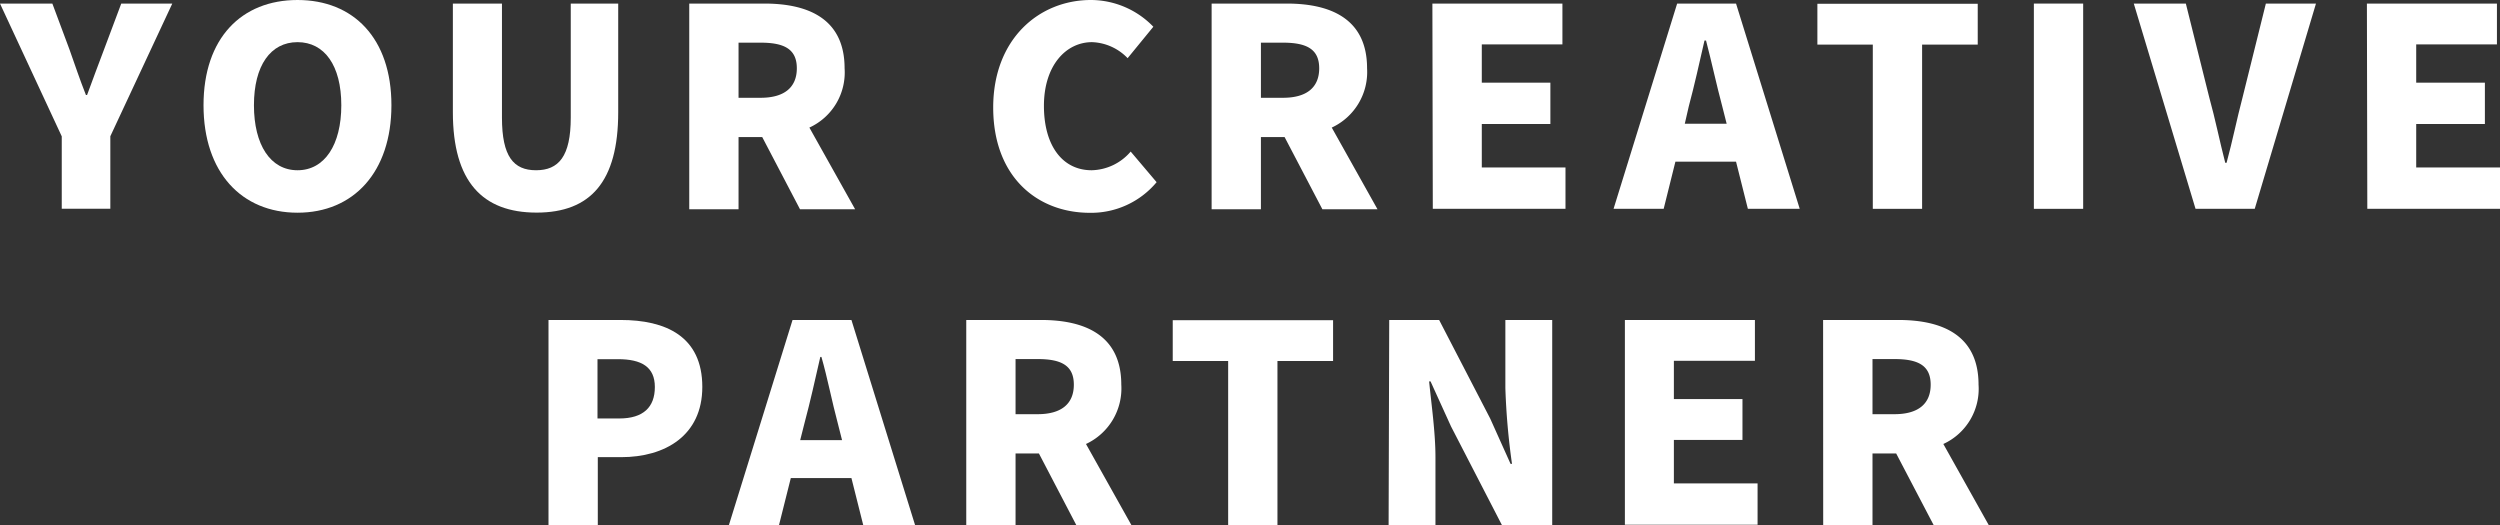
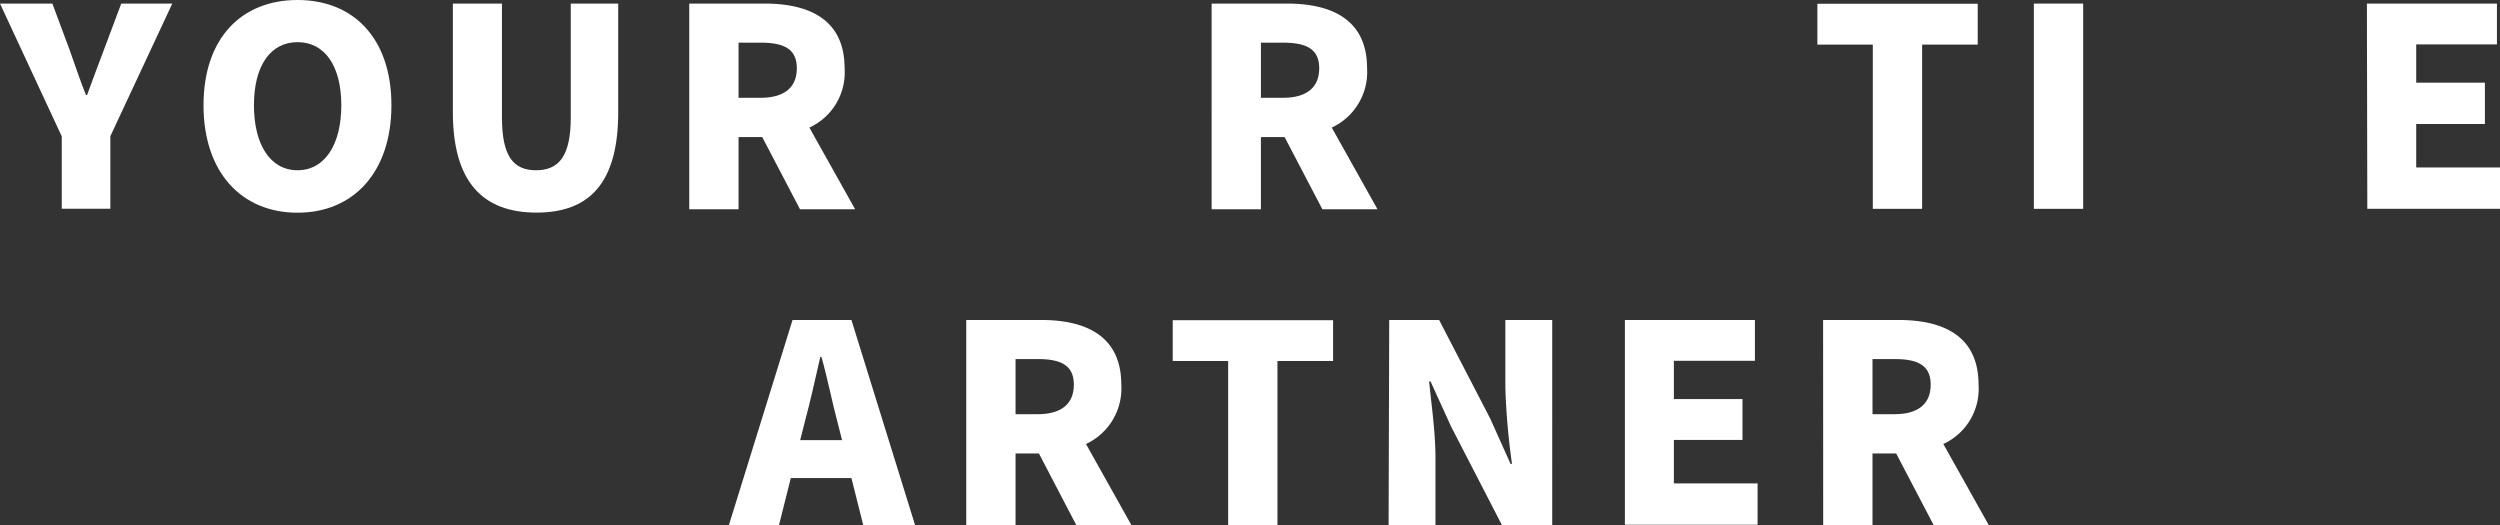
<svg xmlns="http://www.w3.org/2000/svg" viewBox="0 0 244.94 51.46">
  <rect x="0" y="0" width="244.94" height="51.46" fill="#333333" stroke="none" />
  <defs>
    <style>.cls-1{fill:#fff;}</style>
  </defs>
  <g id="Layer_2" data-name="Layer 2">
    <g id="スライド">
      <path class="cls-1" d="M6.05,13.36,0,.35H5.13L6.8,4.83c.54,1.51,1,2.92,1.62,4.48h.11c.57-1.56,1.11-3,1.67-4.48L11.88.35h5l-6.07,13v7.1H6.05Z" />
      <path class="cls-1" d="M19.94,10.31C19.94,3.73,23.67,0,29.15,0s9.2,3.75,9.2,10.31-3.72,10.53-9.2,10.53S19.94,16.9,19.94,10.31Zm13.5,0c0-3.89-1.65-6.18-4.29-6.18s-4.27,2.29-4.27,6.18,1.62,6.37,4.27,6.37S33.44,14.2,33.44,10.31Z" />
      <path class="cls-1" d="M44.37,11V.35h4.81V11.53c0,3.8,1.13,5.15,3.34,5.15s3.4-1.35,3.4-5.15V.35h4.65V11c0,6.78-2.7,9.83-8,9.83S44.37,17.79,44.37,11Z" />
      <path class="cls-1" d="M67.53.35H74.9c4.29,0,7.85,1.49,7.85,6.34A5.94,5.94,0,0,1,79.3,12.5l4.48,8h-5.4l-3.7-7.07H72.36v7.07H67.53Zm7,9.23c2.29,0,3.54-1,3.54-2.89s-1.25-2.51-3.54-2.51H72.36v5.4Z" />
-       <path class="cls-1" d="M97.31,10.53c0-6.7,4.48-10.53,9.58-10.53A8.53,8.53,0,0,1,113,2.62L110.48,5.7A5.08,5.08,0,0,0,107,4.13c-2.59,0-4.72,2.32-4.72,6.24s1.83,6.31,4.67,6.31a5.17,5.17,0,0,0,3.83-1.83l2.54,3a8.36,8.36,0,0,1-6.56,3C101.63,20.84,97.31,17.33,97.31,10.53Z" />
      <path class="cls-1" d="M118.71.35h7.37c4.29,0,7.86,1.49,7.86,6.34a6,6,0,0,1-3.46,5.81l4.48,8h-5.4l-3.7-7.07h-2.32v7.07h-4.83Zm7,9.23c2.3,0,3.54-1,3.54-2.89S128,4.18,125.7,4.18h-2.16v5.4Z" />
-       <path class="cls-1" d="M140.34.35h12.74v4h-7.9V8.1h6.72v4.05h-6.72v4.26h8.2v4.05h-13Z" />
-       <path class="cls-1" d="M164.32.35h5.77l6.24,20.11h-5.08l-1.16-4.62h-5.94L163,20.46h-4.91Zm.75,11.77h4.1l-.43-1.7c-.54-2-1.05-4.4-1.59-6.45H167c-.48,2.1-1,4.45-1.54,6.45Z" />
      <path class="cls-1" d="M183.49,4.37h-5.43v-4h15.71v4h-5.45V20.46h-4.83Z" />
      <path class="cls-1" d="M199.27.35h4.83V20.46h-4.83Z" />
-       <path class="cls-1" d="M209.06.35h5.1l2.29,9.18c.6,2.16,1,4.21,1.57,6.42h.13c.6-2.21,1-4.26,1.57-6.42L222,.35h4.91l-6,20.11h-5.8Z" />
      <path class="cls-1" d="M231.9.35h12.74v4h-7.91V8.1h6.73v4.05h-6.73v4.26h8.21v4.05h-13Z" />
-       <path class="cls-1" d="M53.74,31.35h7.07c4.4,0,8,1.59,8,6.56,0,4.78-3.67,6.88-7.94,6.88H58.57v6.67H53.74ZM60.68,41c2.35,0,3.48-1.11,3.48-3.08s-1.3-2.73-3.62-2.73h-2V41Z" />
      <path class="cls-1" d="M77.65,31.35h5.77l6.24,20.11H84.58l-1.16-4.62H77.48l-1.16,4.62H71.41Zm.75,11.77h4.1l-.43-1.7c-.54-2-1-4.4-1.59-6.45h-.11c-.48,2.1-1,4.45-1.54,6.45Z" />
      <path class="cls-1" d="M94.67,31.35H102c4.29,0,7.86,1.49,7.86,6.34a6,6,0,0,1-3.46,5.81l4.48,8h-5.4l-3.69-7.07H99.5v7.07H94.67Zm7,9.23c2.3,0,3.54-1,3.54-2.89s-1.24-2.51-3.54-2.51H99.5v5.4Z" />
      <path class="cls-1" d="M120.33,35.37H114.9v-4h15.71v4h-5.45V51.46h-4.83Z" />
      <path class="cls-1" d="M136.11,31.35H141L146,41l2,4.45h.14a67.85,67.85,0,0,1-.65-7.42V31.35h4.59V51.46h-4.92l-5-9.69-2-4.4h-.14c.22,2.24.62,5,.62,7.42v6.67h-4.59Z" />
      <path class="cls-1" d="M159.2,31.35h12.74v4H164V39.1h6.72v4H164v4.26h8.2v4.05h-13Z" />
      <path class="cls-1" d="M178.62,31.35H186c4.29,0,7.85,1.49,7.85,6.34a5.94,5.94,0,0,1-3.45,5.81l4.48,8h-5.4l-3.7-7.07h-2.32v7.07h-4.83Zm7,9.23c2.3,0,3.54-1,3.54-2.89s-1.24-2.51-3.54-2.51h-2.16v5.4Z" />
    </g>
  </g>
</svg>